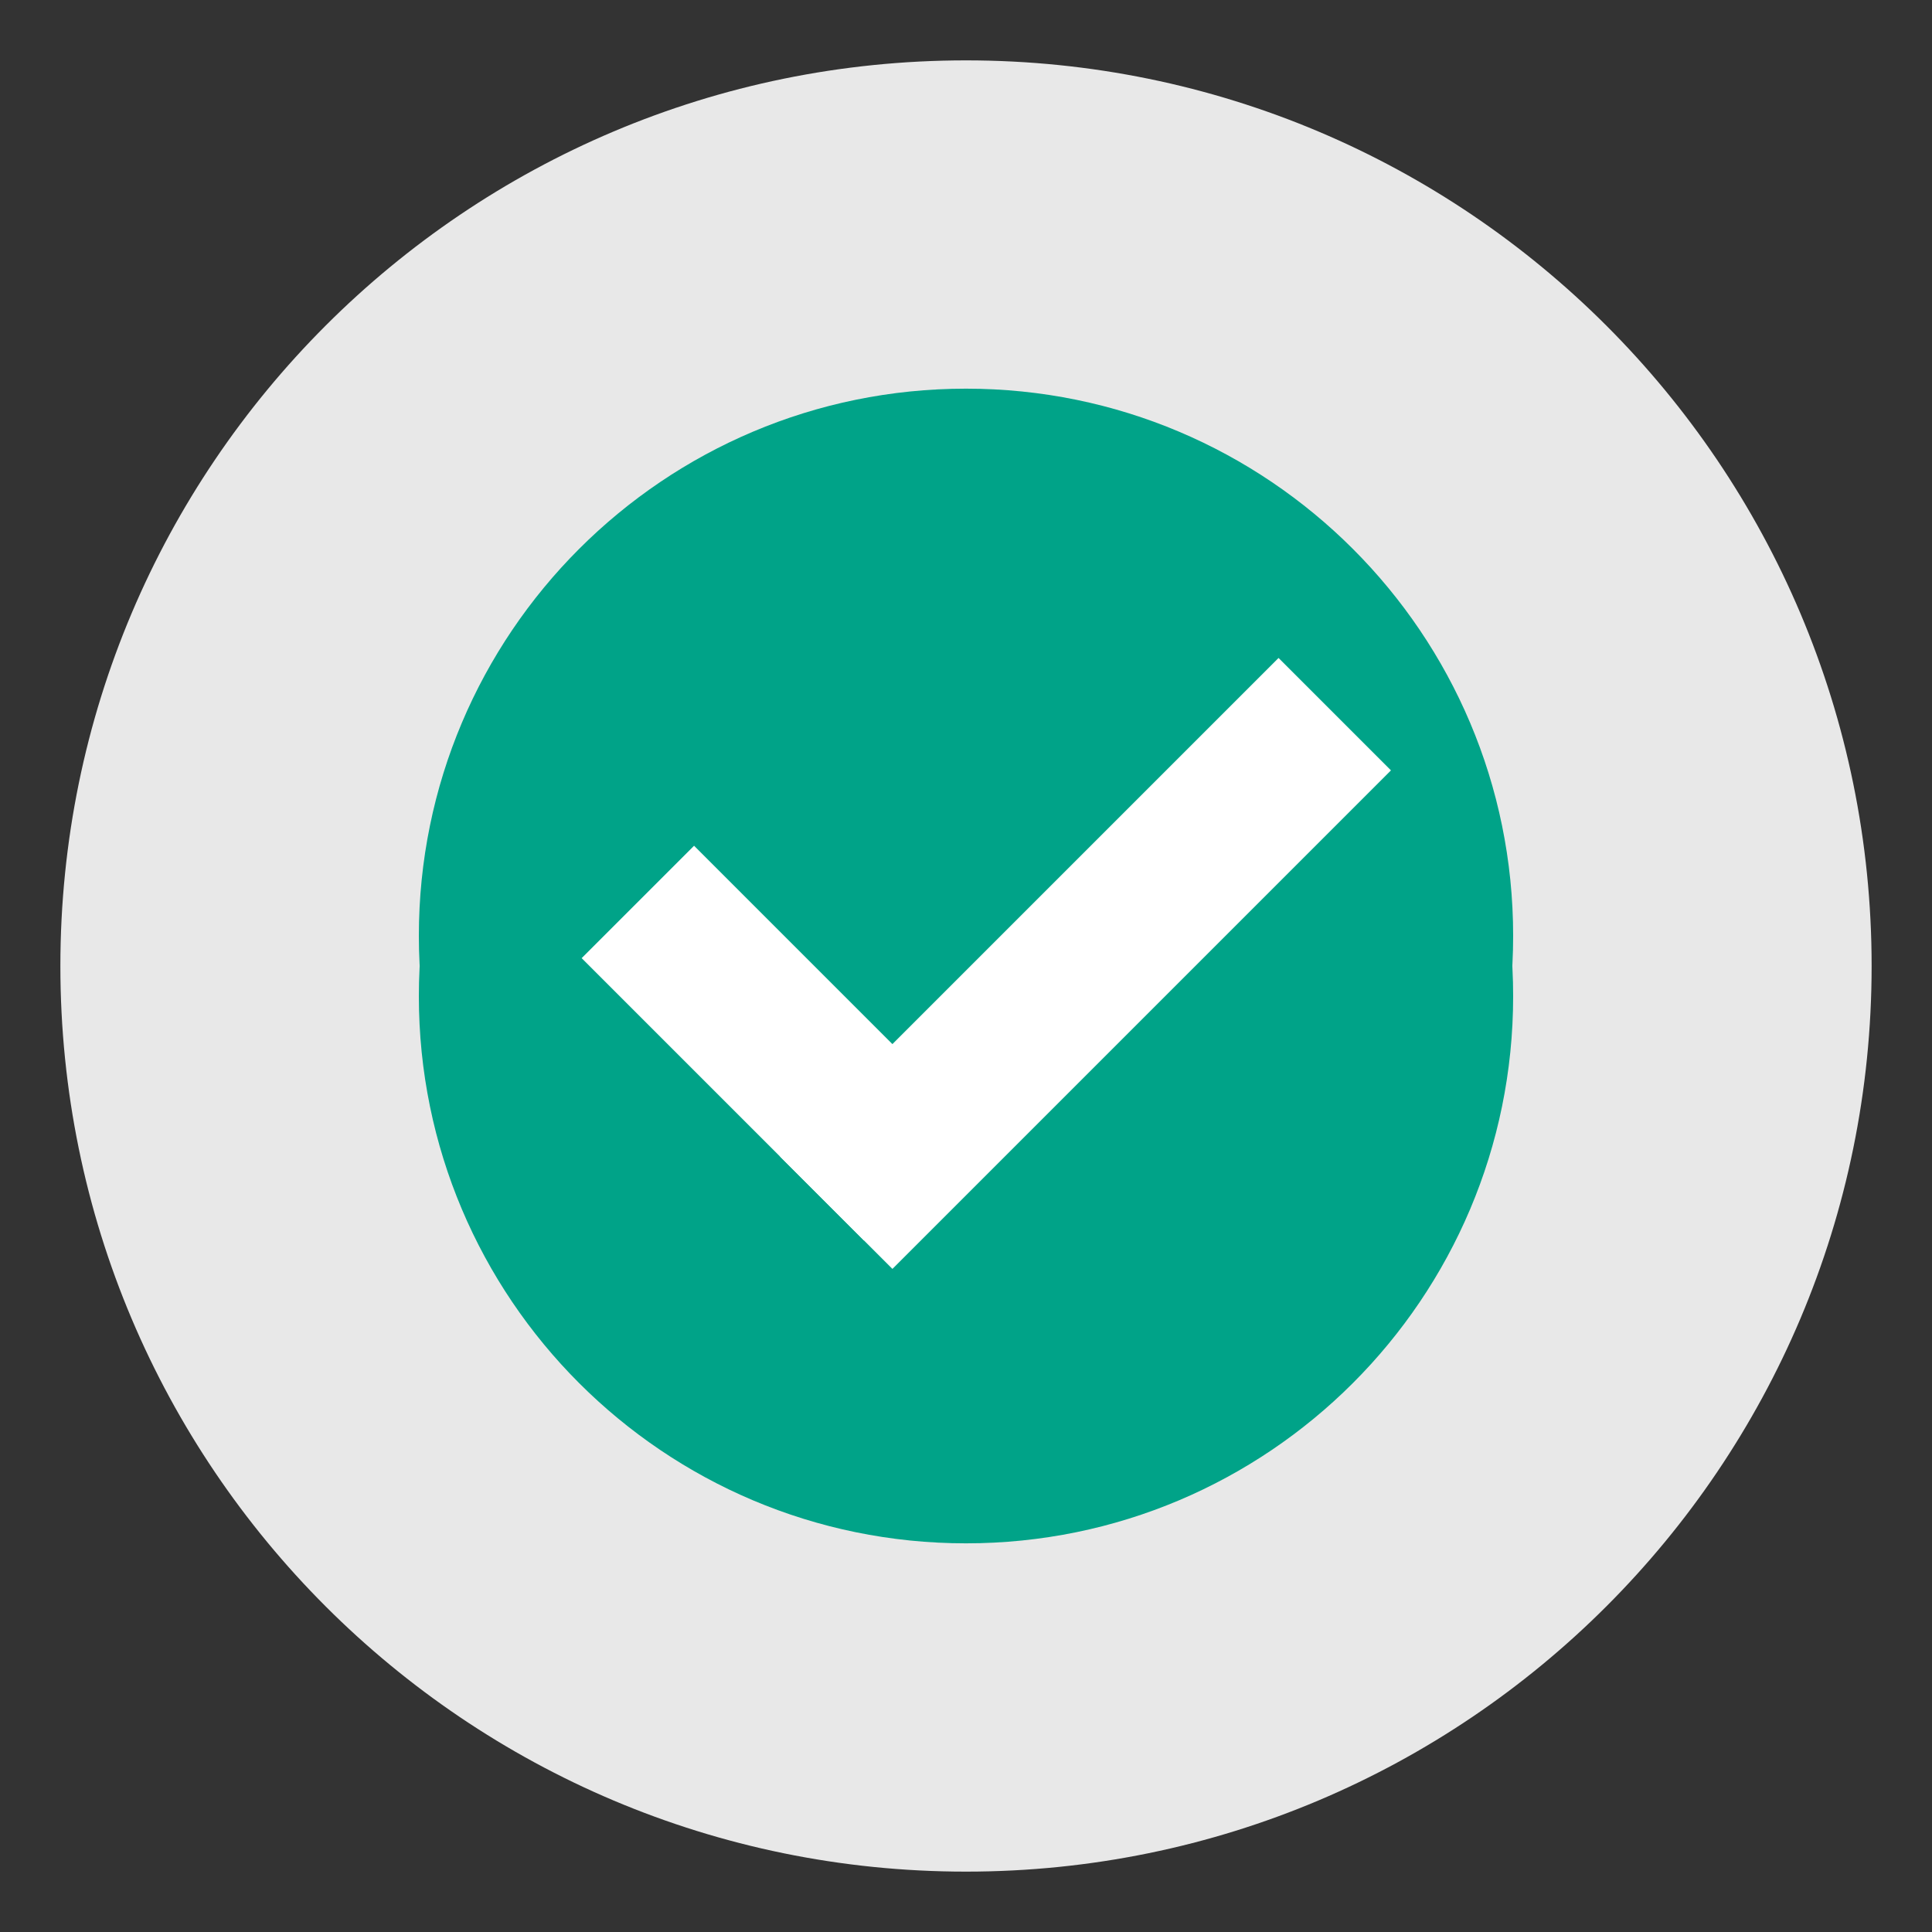
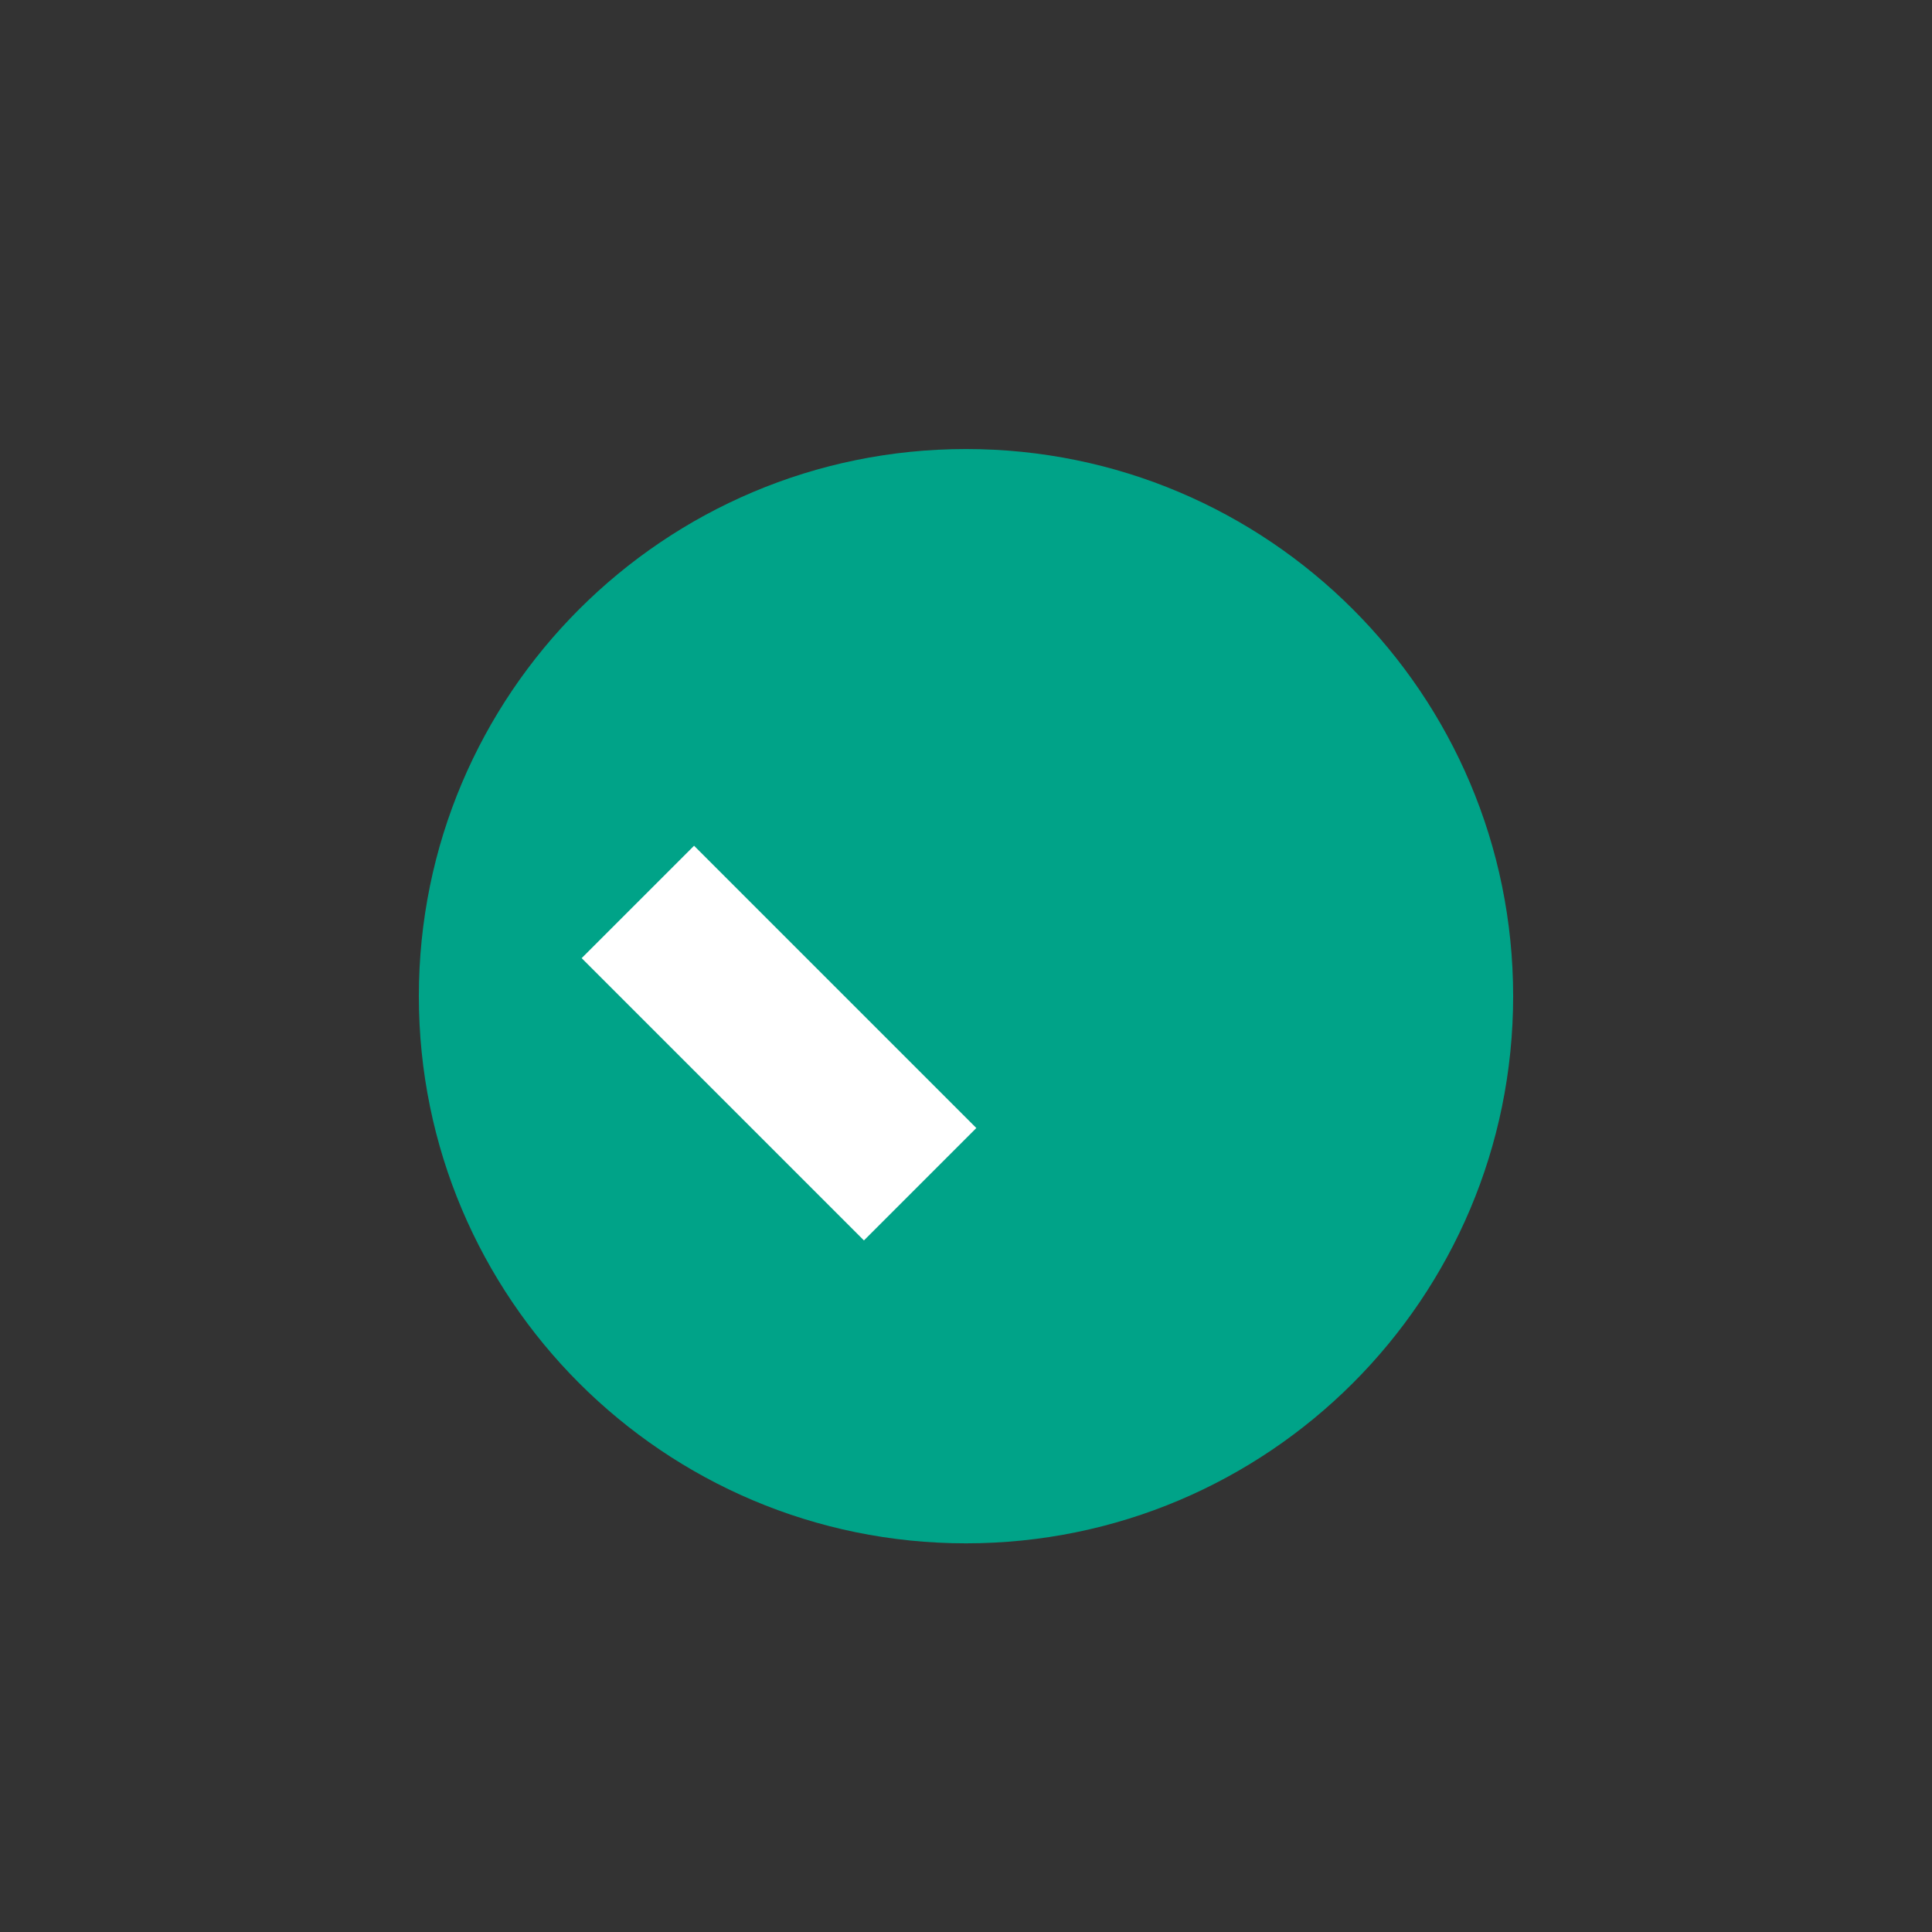
<svg xmlns="http://www.w3.org/2000/svg" width="256" height="256" viewBox="0 0 256 256" fill="none">
  <rect x="0" y="0" width="256" height="256" fill="#333333" stroke="none" />
-   <path d="M128 248C194.274 248 248 194.274 248 128C248 61.726 194.274 8 128 8C61.726 8 8 61.726 8 128C8 194.274 61.726 248 128 248Z" fill="#E8E8E8" />
  <path d="M128 204.5C168.041 204.5 200.5 172.041 200.5 132C200.5 91.959 168.041 59.5 128 59.5C87.959 59.5 55.5 91.959 55.5 132C55.5 172.041 87.959 204.5 128 204.5Z" fill="#00A388" />
-   <path d="M128 196.5C168.041 196.5 200.5 164.041 200.5 124C200.5 83.959 168.041 51.5 128 51.5C87.959 51.5 55.5 83.959 55.5 124C55.5 164.041 87.959 196.5 128 196.5Z" fill="#00A388" />
-   <path d="M129.369 155.469L91.967 118.066L77.073 132.96L114.476 170.362L129.369 155.469Z" fill="#00A388" />
-   <path d="M118.25 174.136L184.309 108.078L169.415 93.184L103.356 159.243L118.25 174.136Z" fill="#00A388" />
+   <path d="M129.369 155.469L77.073 132.96L114.476 170.362L129.369 155.469Z" fill="#00A388" />
  <path d="M129.369 149.469L91.967 112.066L77.073 126.96L114.476 164.362L129.369 149.469Z" fill="white" />
-   <path d="M118.25 168.136L184.309 102.078L169.415 87.184L103.356 153.243L118.25 168.136Z" fill="white" />
</svg>